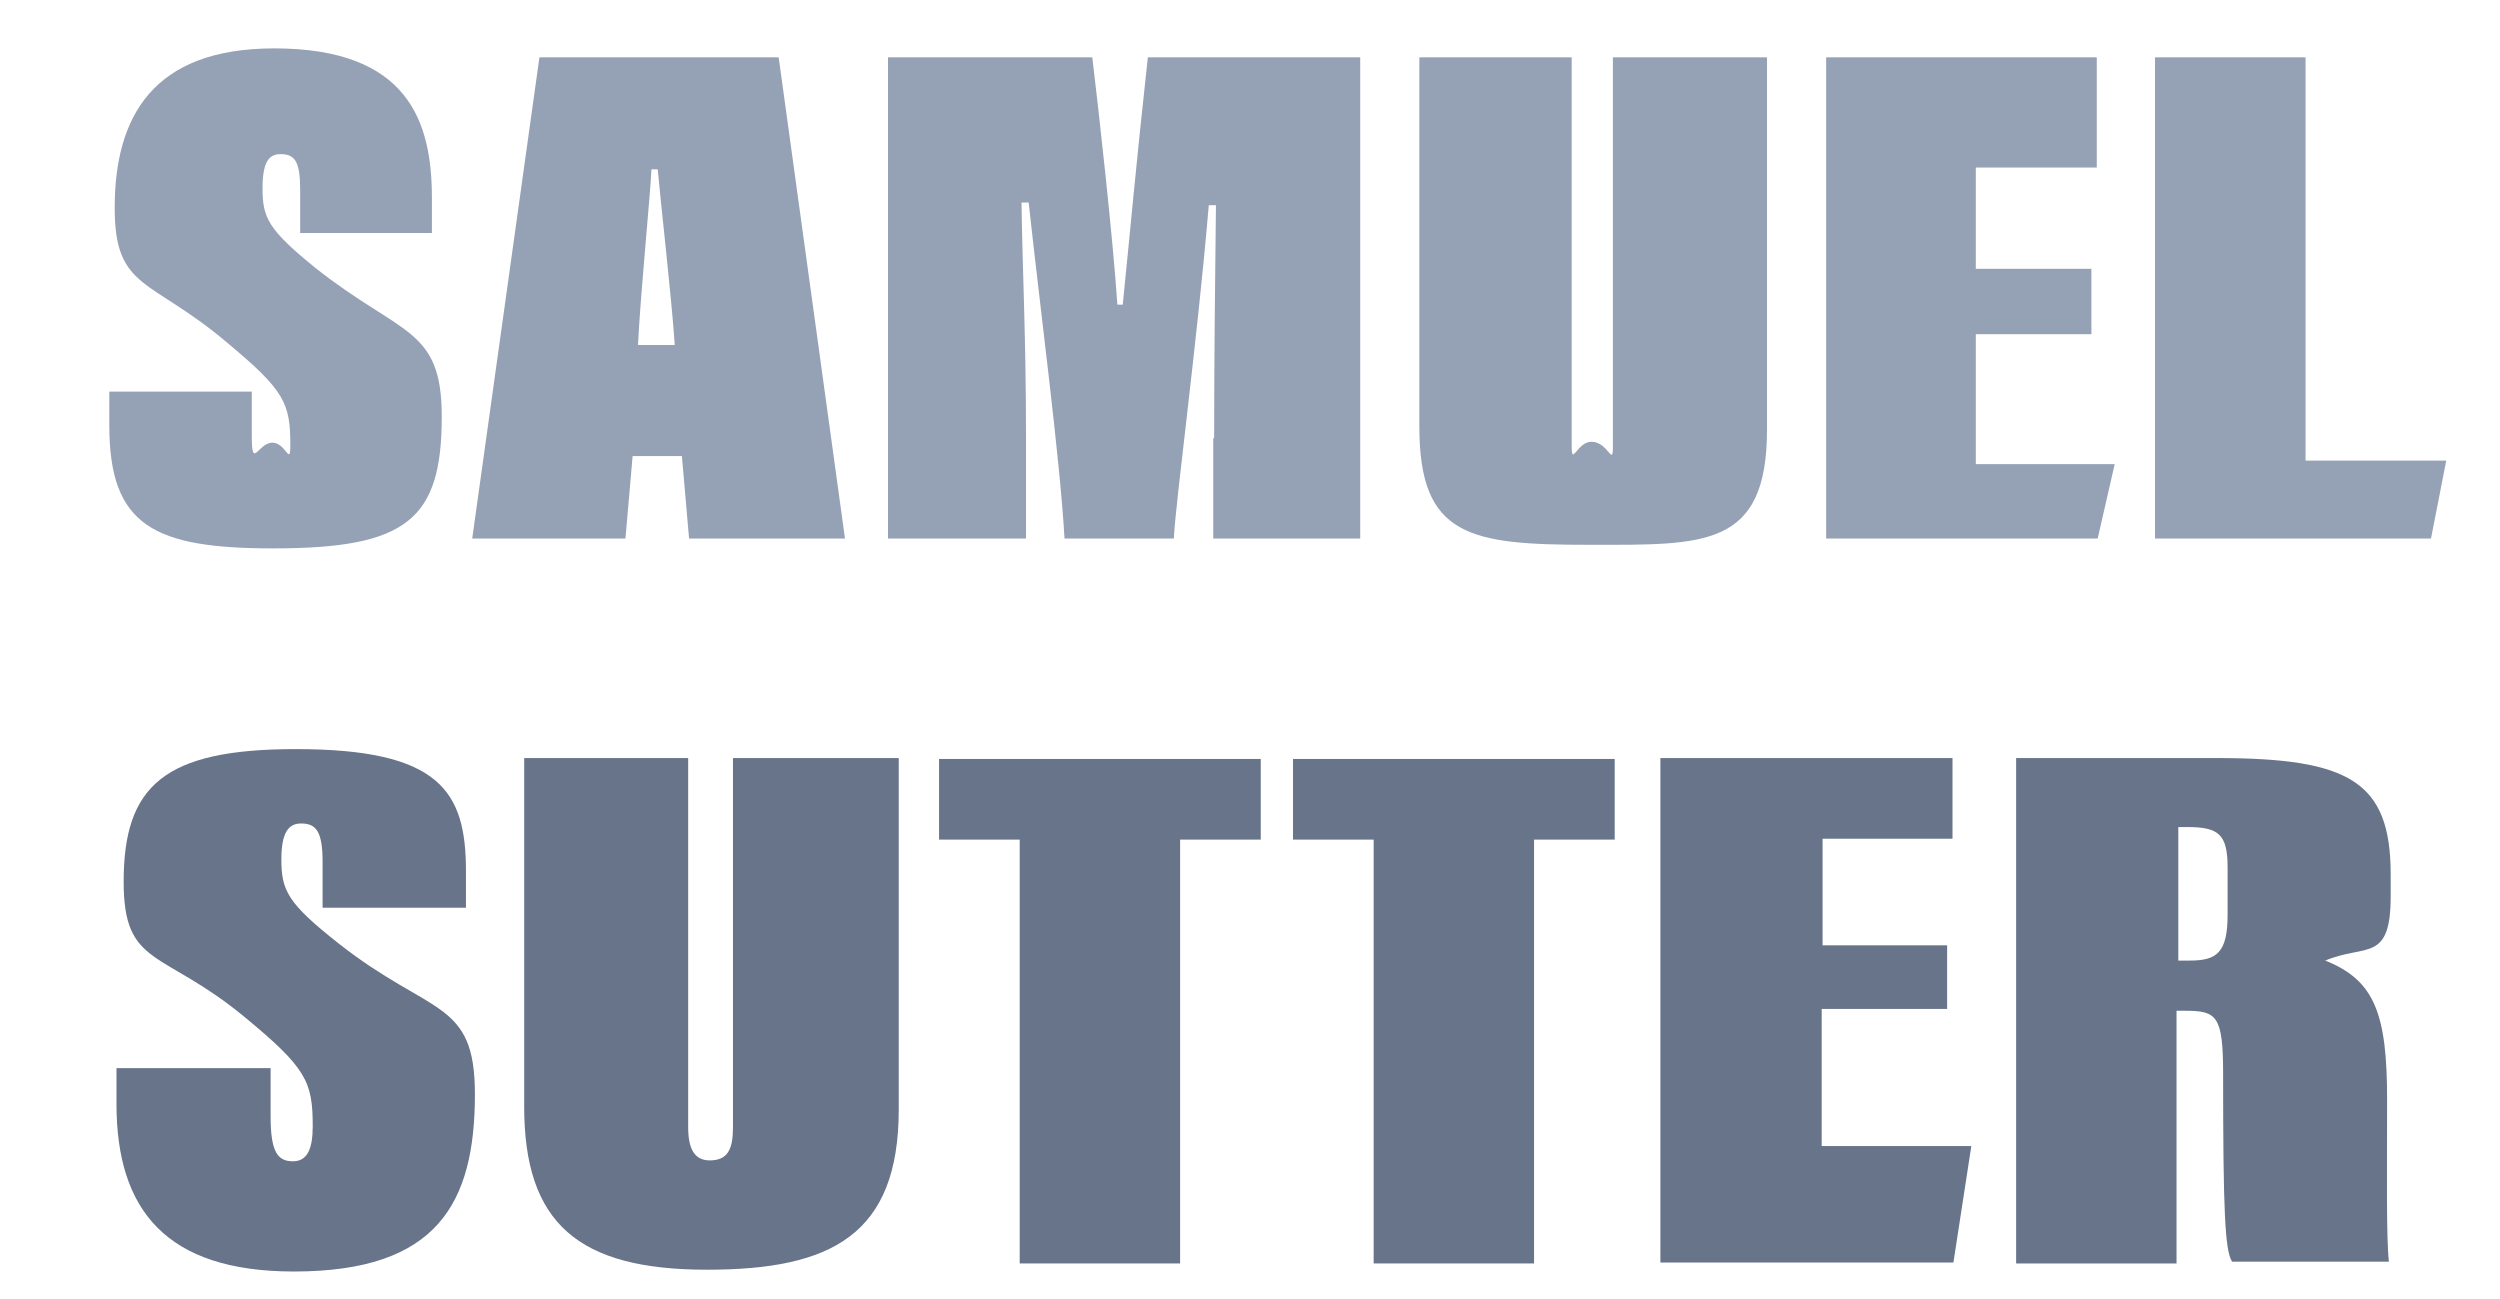
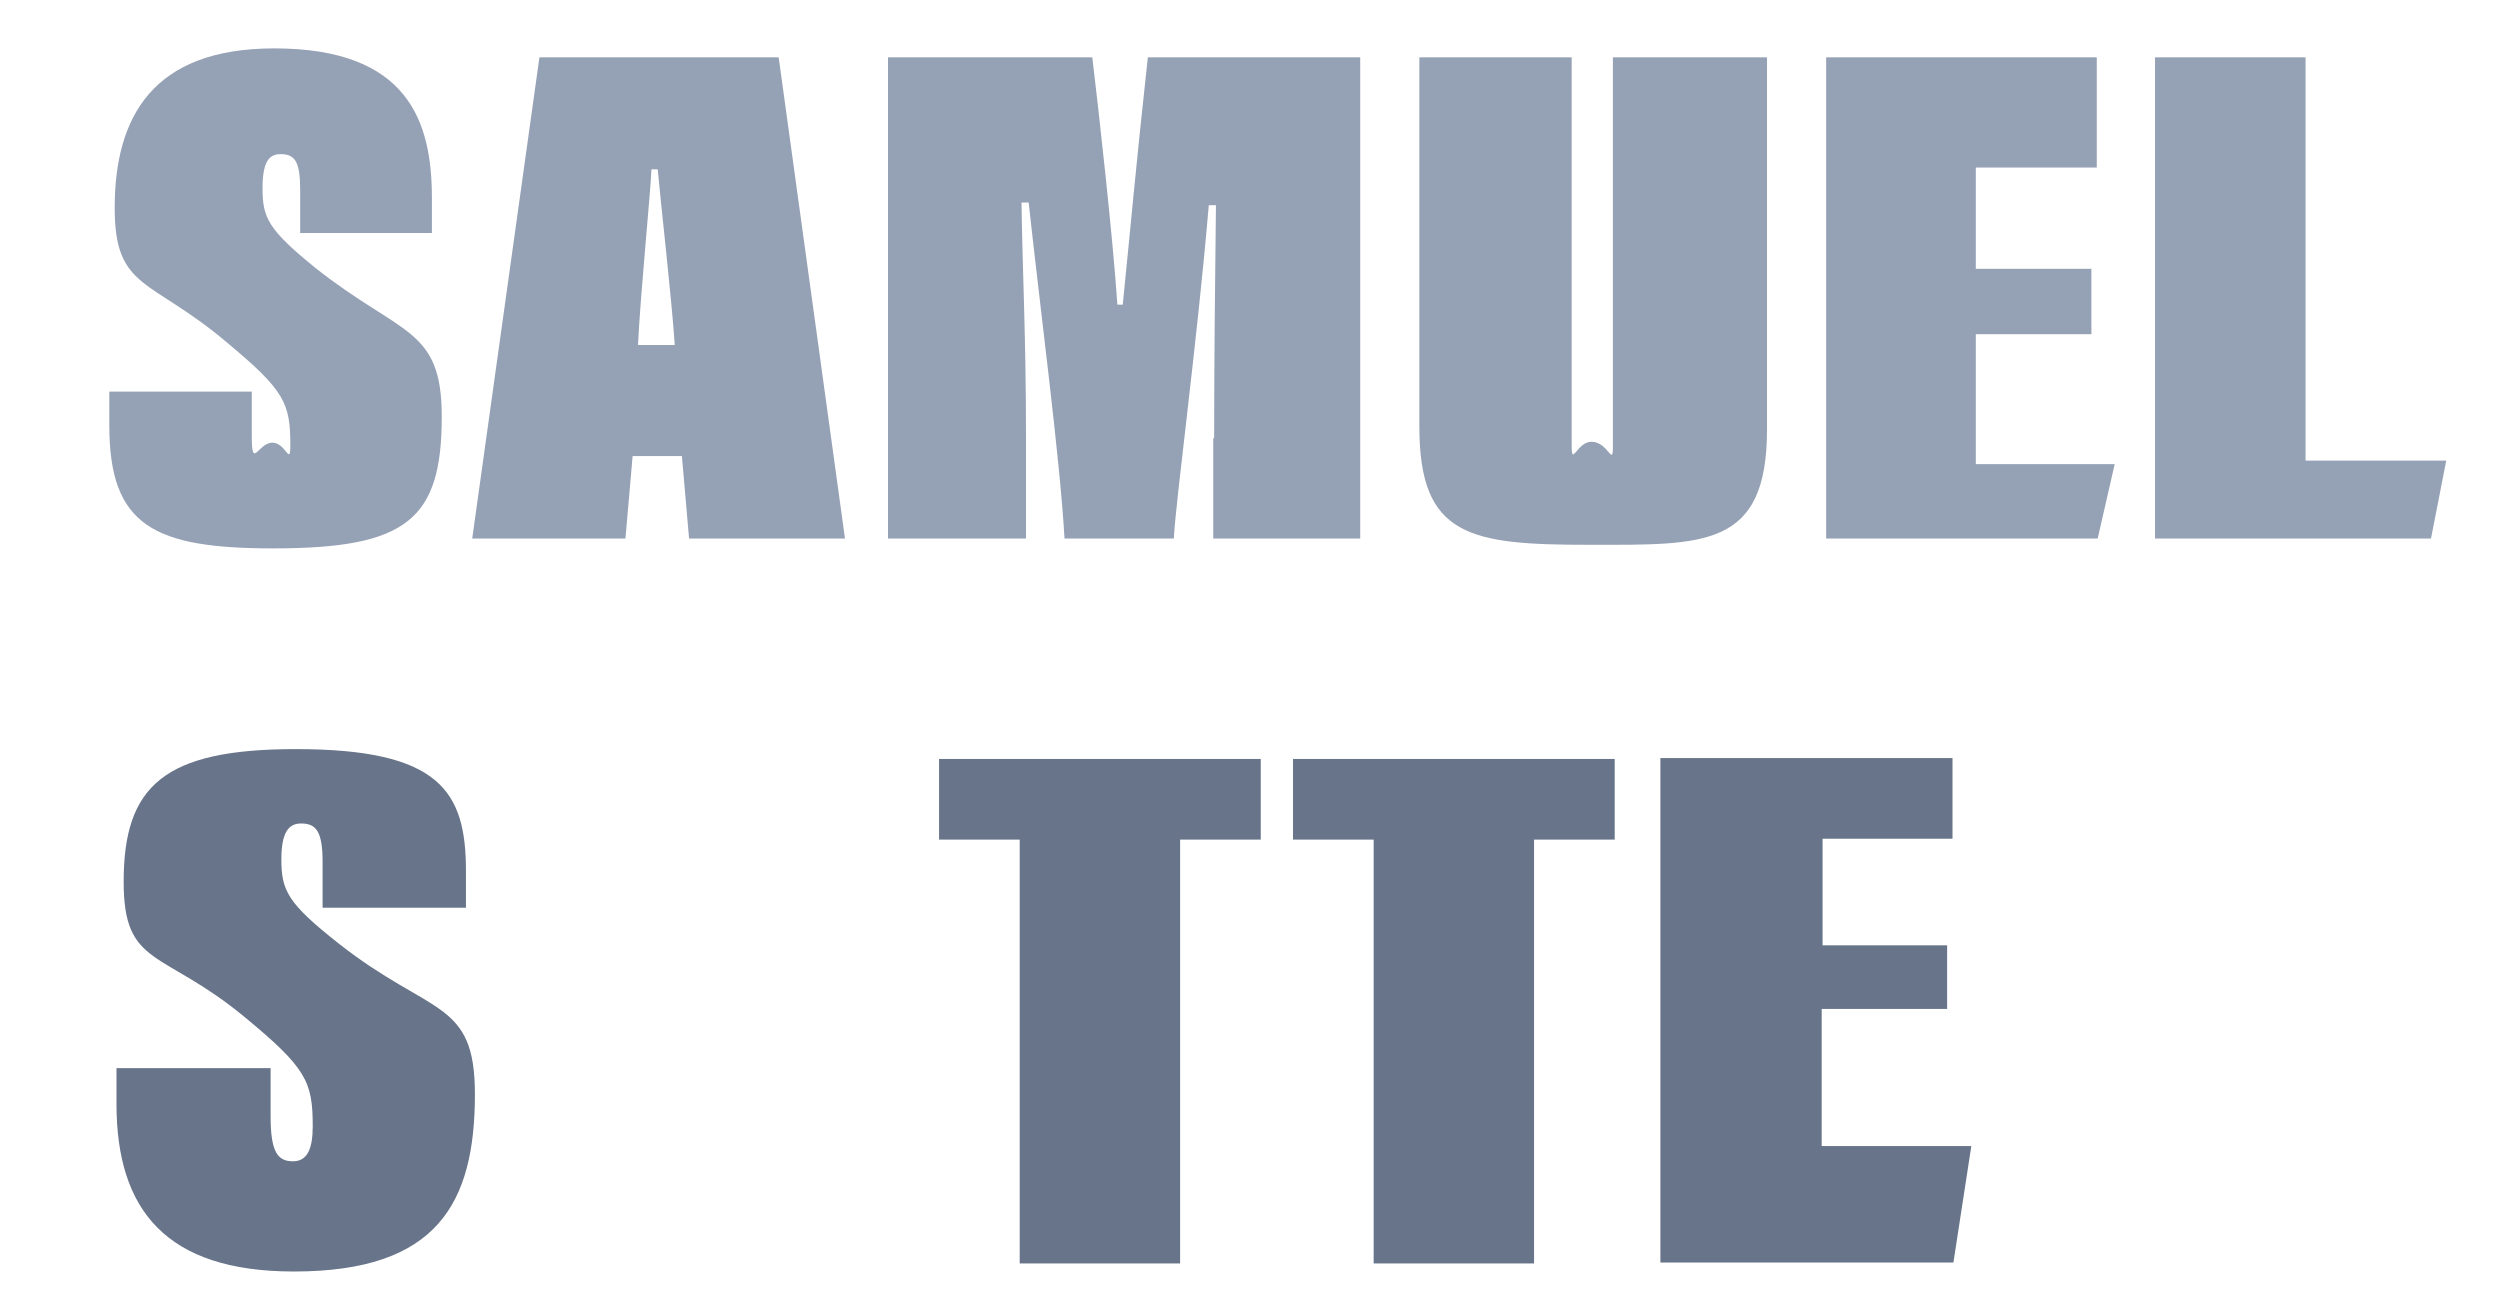
<svg xmlns="http://www.w3.org/2000/svg" version="1.1" id="Layer_1" x="0px" y="0px" viewBox="0 0 279 145" style="enable-background:new 0 0 279 145;" xml:space="preserve">
  <style type="text/css">
	.st0{fill:#95A1B4;}
	.st1{fill:#677489;}
</style>
  <g>
    <path class="st0" d="M28.1,43.6v5.1c0,3.8,0.7,0.7,2.3,0.7c1.5,0,2,2.7,2,0.3c0-4.7-0.6-6.1-7.1-11.5c-8.5-7.2-12.5-5.8-12.5-15   c0-10.1,4.2-17.8,17.8-17.8c15,0,17.6,8.2,17.6,16.7V26H33.5v-4.8c0-3.2-0.6-4-2.2-4c-1.3,0-2,0.9-2,3.8c0,3.3,0.6,4.6,5.9,8.9   c9.6,7.6,14.1,6.6,14.1,16.6c0,11.5-3.9,14.7-18.8,14.7c-13.3,0-18.3-2.5-18.3-13.7v-3.8H28.1z" />
    <path class="st0" d="M70.6,50.9l-0.8,9.2H52.7l7.5-53.7h26.7l7.4,53.7H76.9l-0.8-9.2H70.6z M75.3,38.5c-0.3-4.8-1.6-16.2-1.9-19.6   h-0.7c-0.1,2.7-1.2,13.5-1.5,19.6H75.3z" />
    <path class="st0" d="M135.5,48.9c0-8.4,0.1-17.6,0.2-26h-0.8c-1.3,15.4-3.7,33-3.9,37.2h-12.2c-0.5-8.9-2.7-25.5-4-37.5h-0.8   c0.1,7.4,0.5,15,0.5,25.8v11.7H99.1V6.4h22.8c0.7,5.8,2.3,20.1,2.8,27.6h0.6c0.9-8.9,1.4-14.8,2.8-27.6h23.7v53.7h-16.4V48.9z" />
    <path class="st0" d="M175.4,6.4v43.4c0,2.3,0.6-0.5,2.2-0.5c1.9,0,2.4,2.9,2.4,0.5V6.4h17.2v41.5c0,13.3-7,12.9-19.8,12.9   c-13.4,0-19-0.9-19-13.2V6.4H175.4z" />
    <path class="st0" d="M233.4,37.3h-12.9v14.5H236l-1.9,8.3h-30.3V6.4H234v12.3h-13.5V30h12.9V37.3z" />
    <path class="st0" d="M240.5,6.4h16.8v45H273l-1.7,8.7h-30.8V6.4z" />
  </g>
  <g>
    <path class="st1" d="M30.2,119.2v5.4c0,4,0.8,5,2.5,5c1.6,0,2.2-1.4,2.2-3.9c0-5-0.7-6.5-7.6-12.2c-9.2-7.6-13.5-5.5-13.5-15.1   c0-10.7,4.5-14.8,19.2-14.8c16.1,0,19,4.7,19,13.6v4.1H36v-5.1c0-3.4-0.7-4.3-2.4-4.3c-1.4,0-2.2,1-2.2,4c0,3.5,0.7,4.9,6.4,9.4   c10.3,8.1,15.2,6.2,15.2,16.8c0,12.2-4.2,19.8-20.2,19.8c-14.3,0-19.8-6.9-19.8-18.7v-4H30.2z" />
-     <path class="st1" d="M76.8,84.6v41.2c0,2.4,0.7,3.7,2.4,3.7c2,0,2.6-1.2,2.6-3.7V84.6h18.5v39.2c0,14-7.5,17.9-21.4,17.9   c-14.4,0-20.4-5.2-20.4-18.2V84.6H76.8z" />
    <path class="st1" d="M113.8,93.7h-9v-9h35.9v9h-9V141h-17.9V93.7z" />
    <path class="st1" d="M153.3,93.7h-9v-9h35.9v9h-9V141h-17.9V93.7z" />
    <path class="st1" d="M217.2,112.6h-13.9v15.3h16.7l-2,13h-32.7V84.6h32.6v9h-14.5v11.9h13.9V112.6z" />
-     <path class="st1" d="M242.9,113v28h-17.9V84.6h22.4c14.8,0,19.4,2.6,19.4,13v2.4c0,7.5-2.8,5.3-7.3,7.2c5.5,2.2,6.9,5.9,6.9,15.5   c0,8-0.1,15.5,0.2,18.1h-17.5c-0.8-1.2-1-5.8-1-20.9c0-6.6-0.7-7.1-4.3-7.1H242.9z M243,107.2h1.4c3,0,4.2-0.9,4.2-5.1v-5.3   c0-3.7-1-4.5-4.5-4.5h-1V107.2z" />
  </g>
</svg>